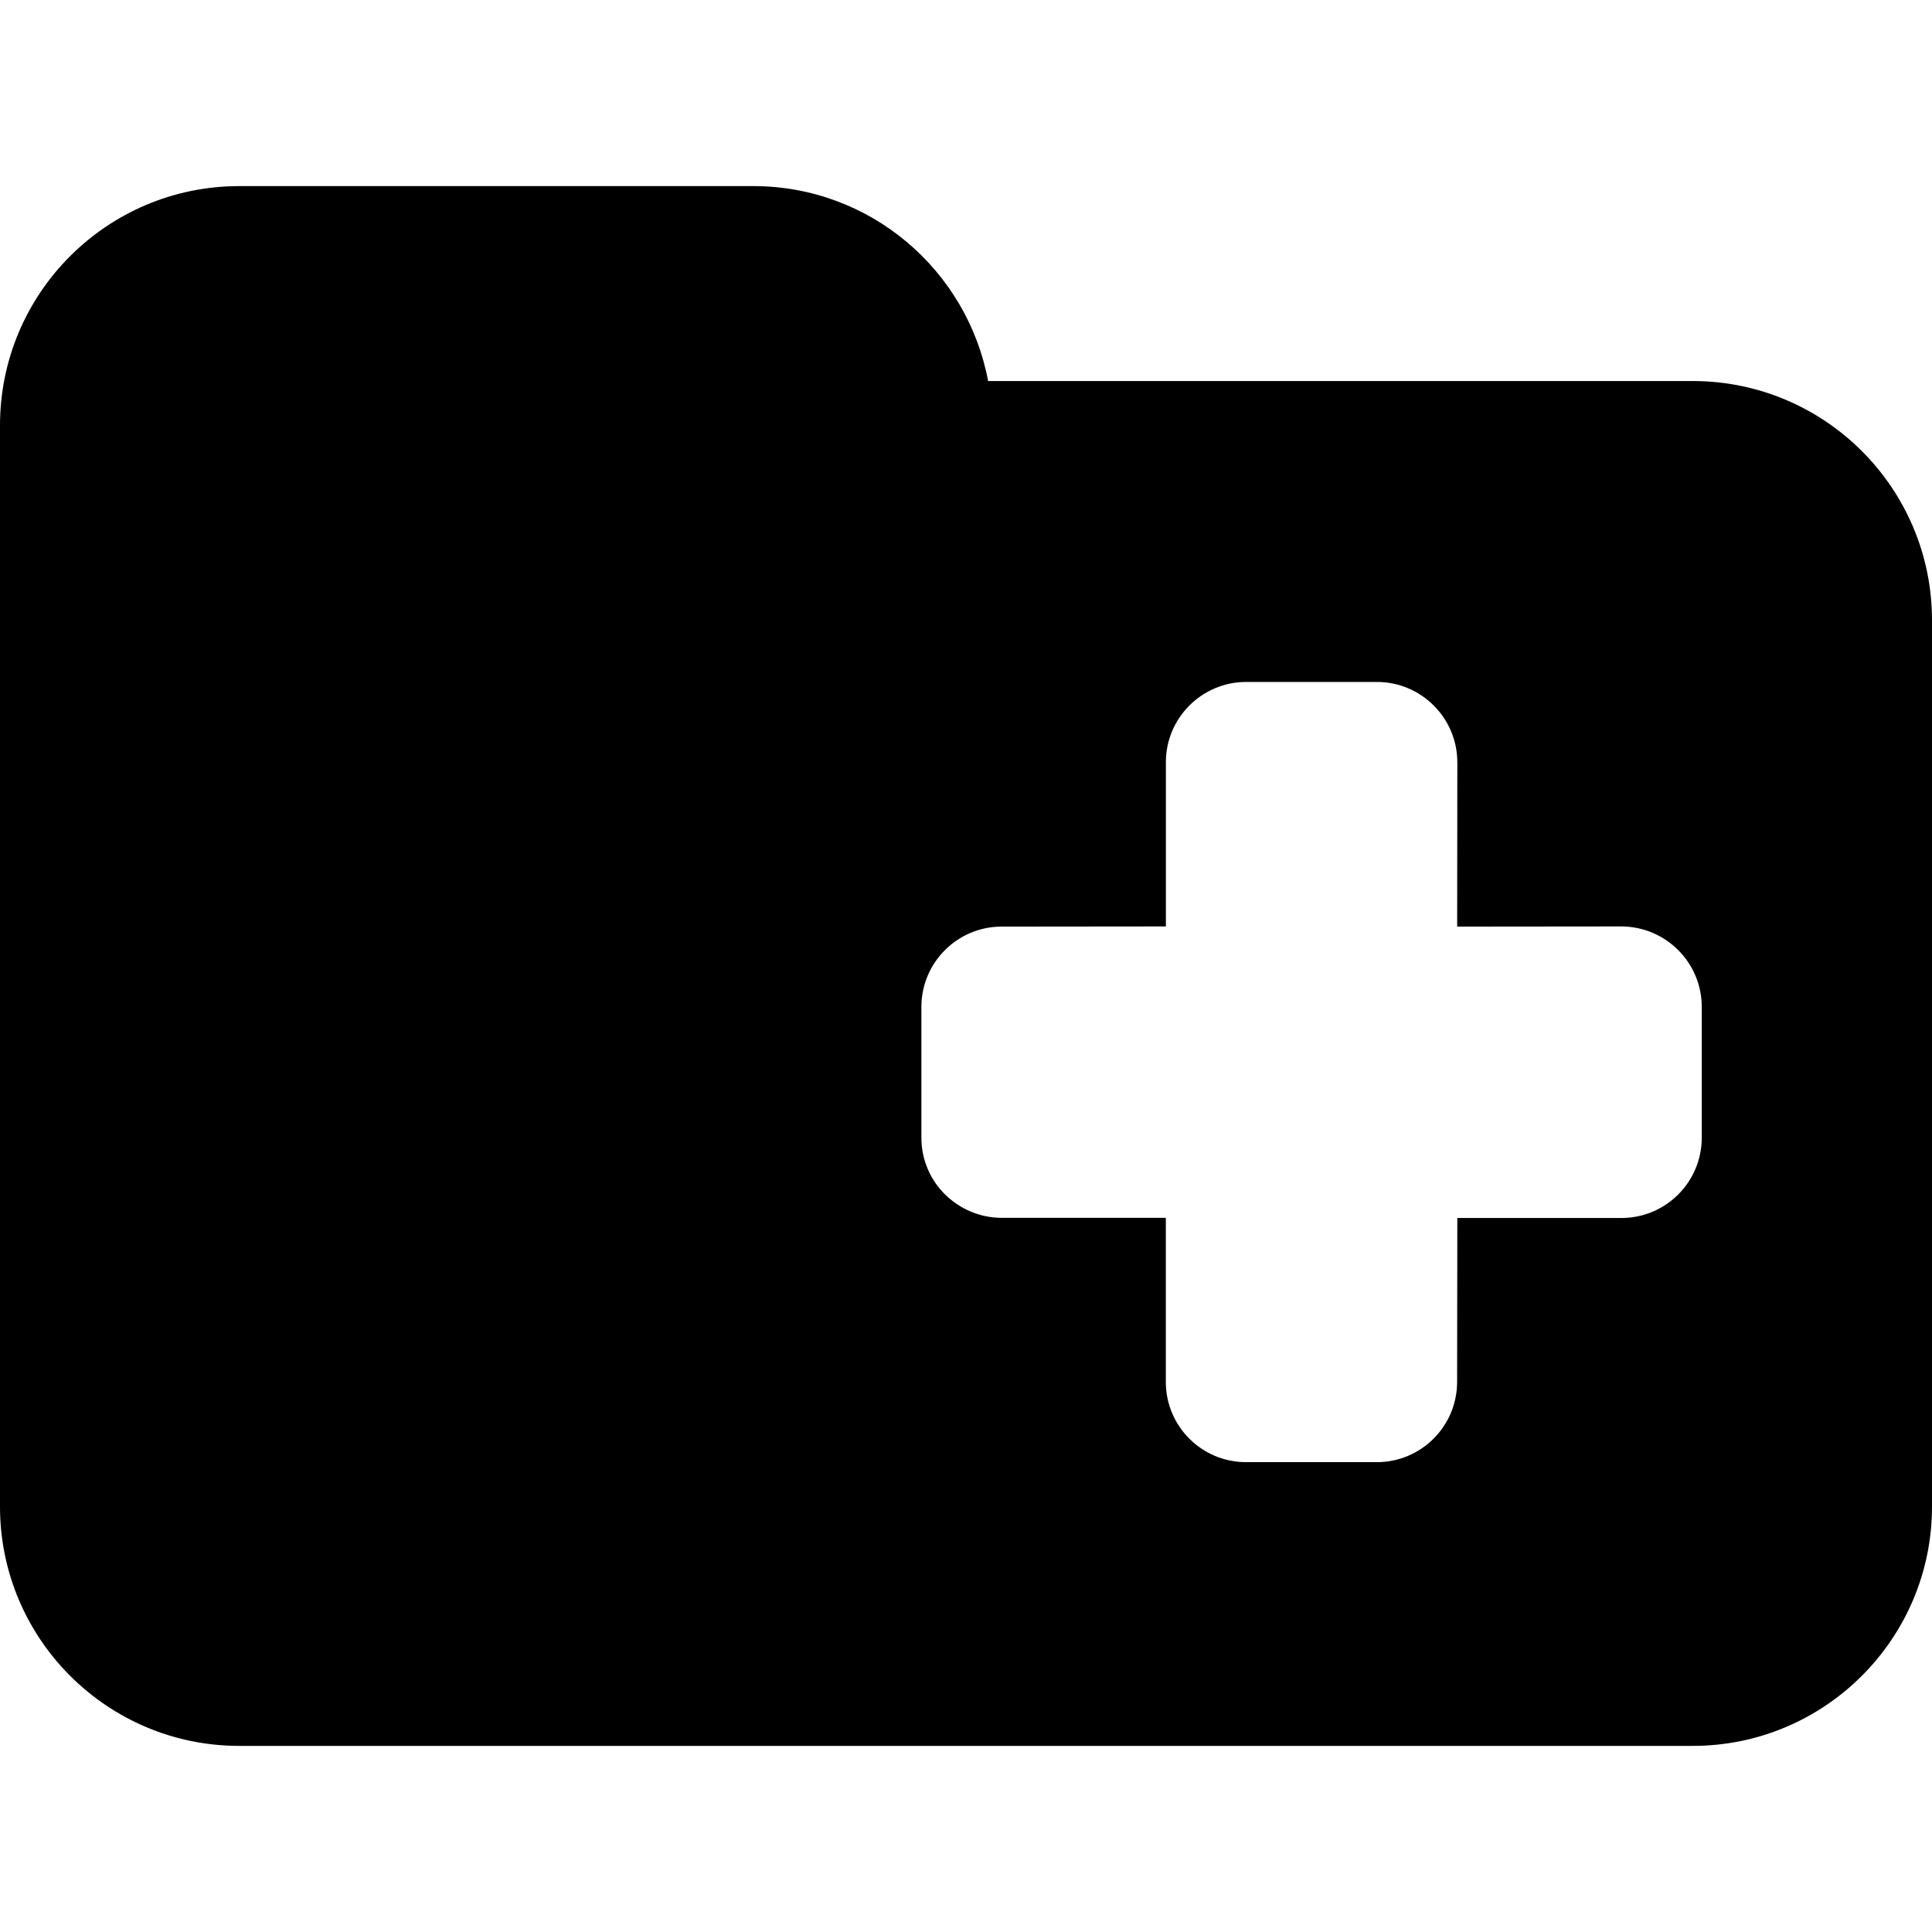
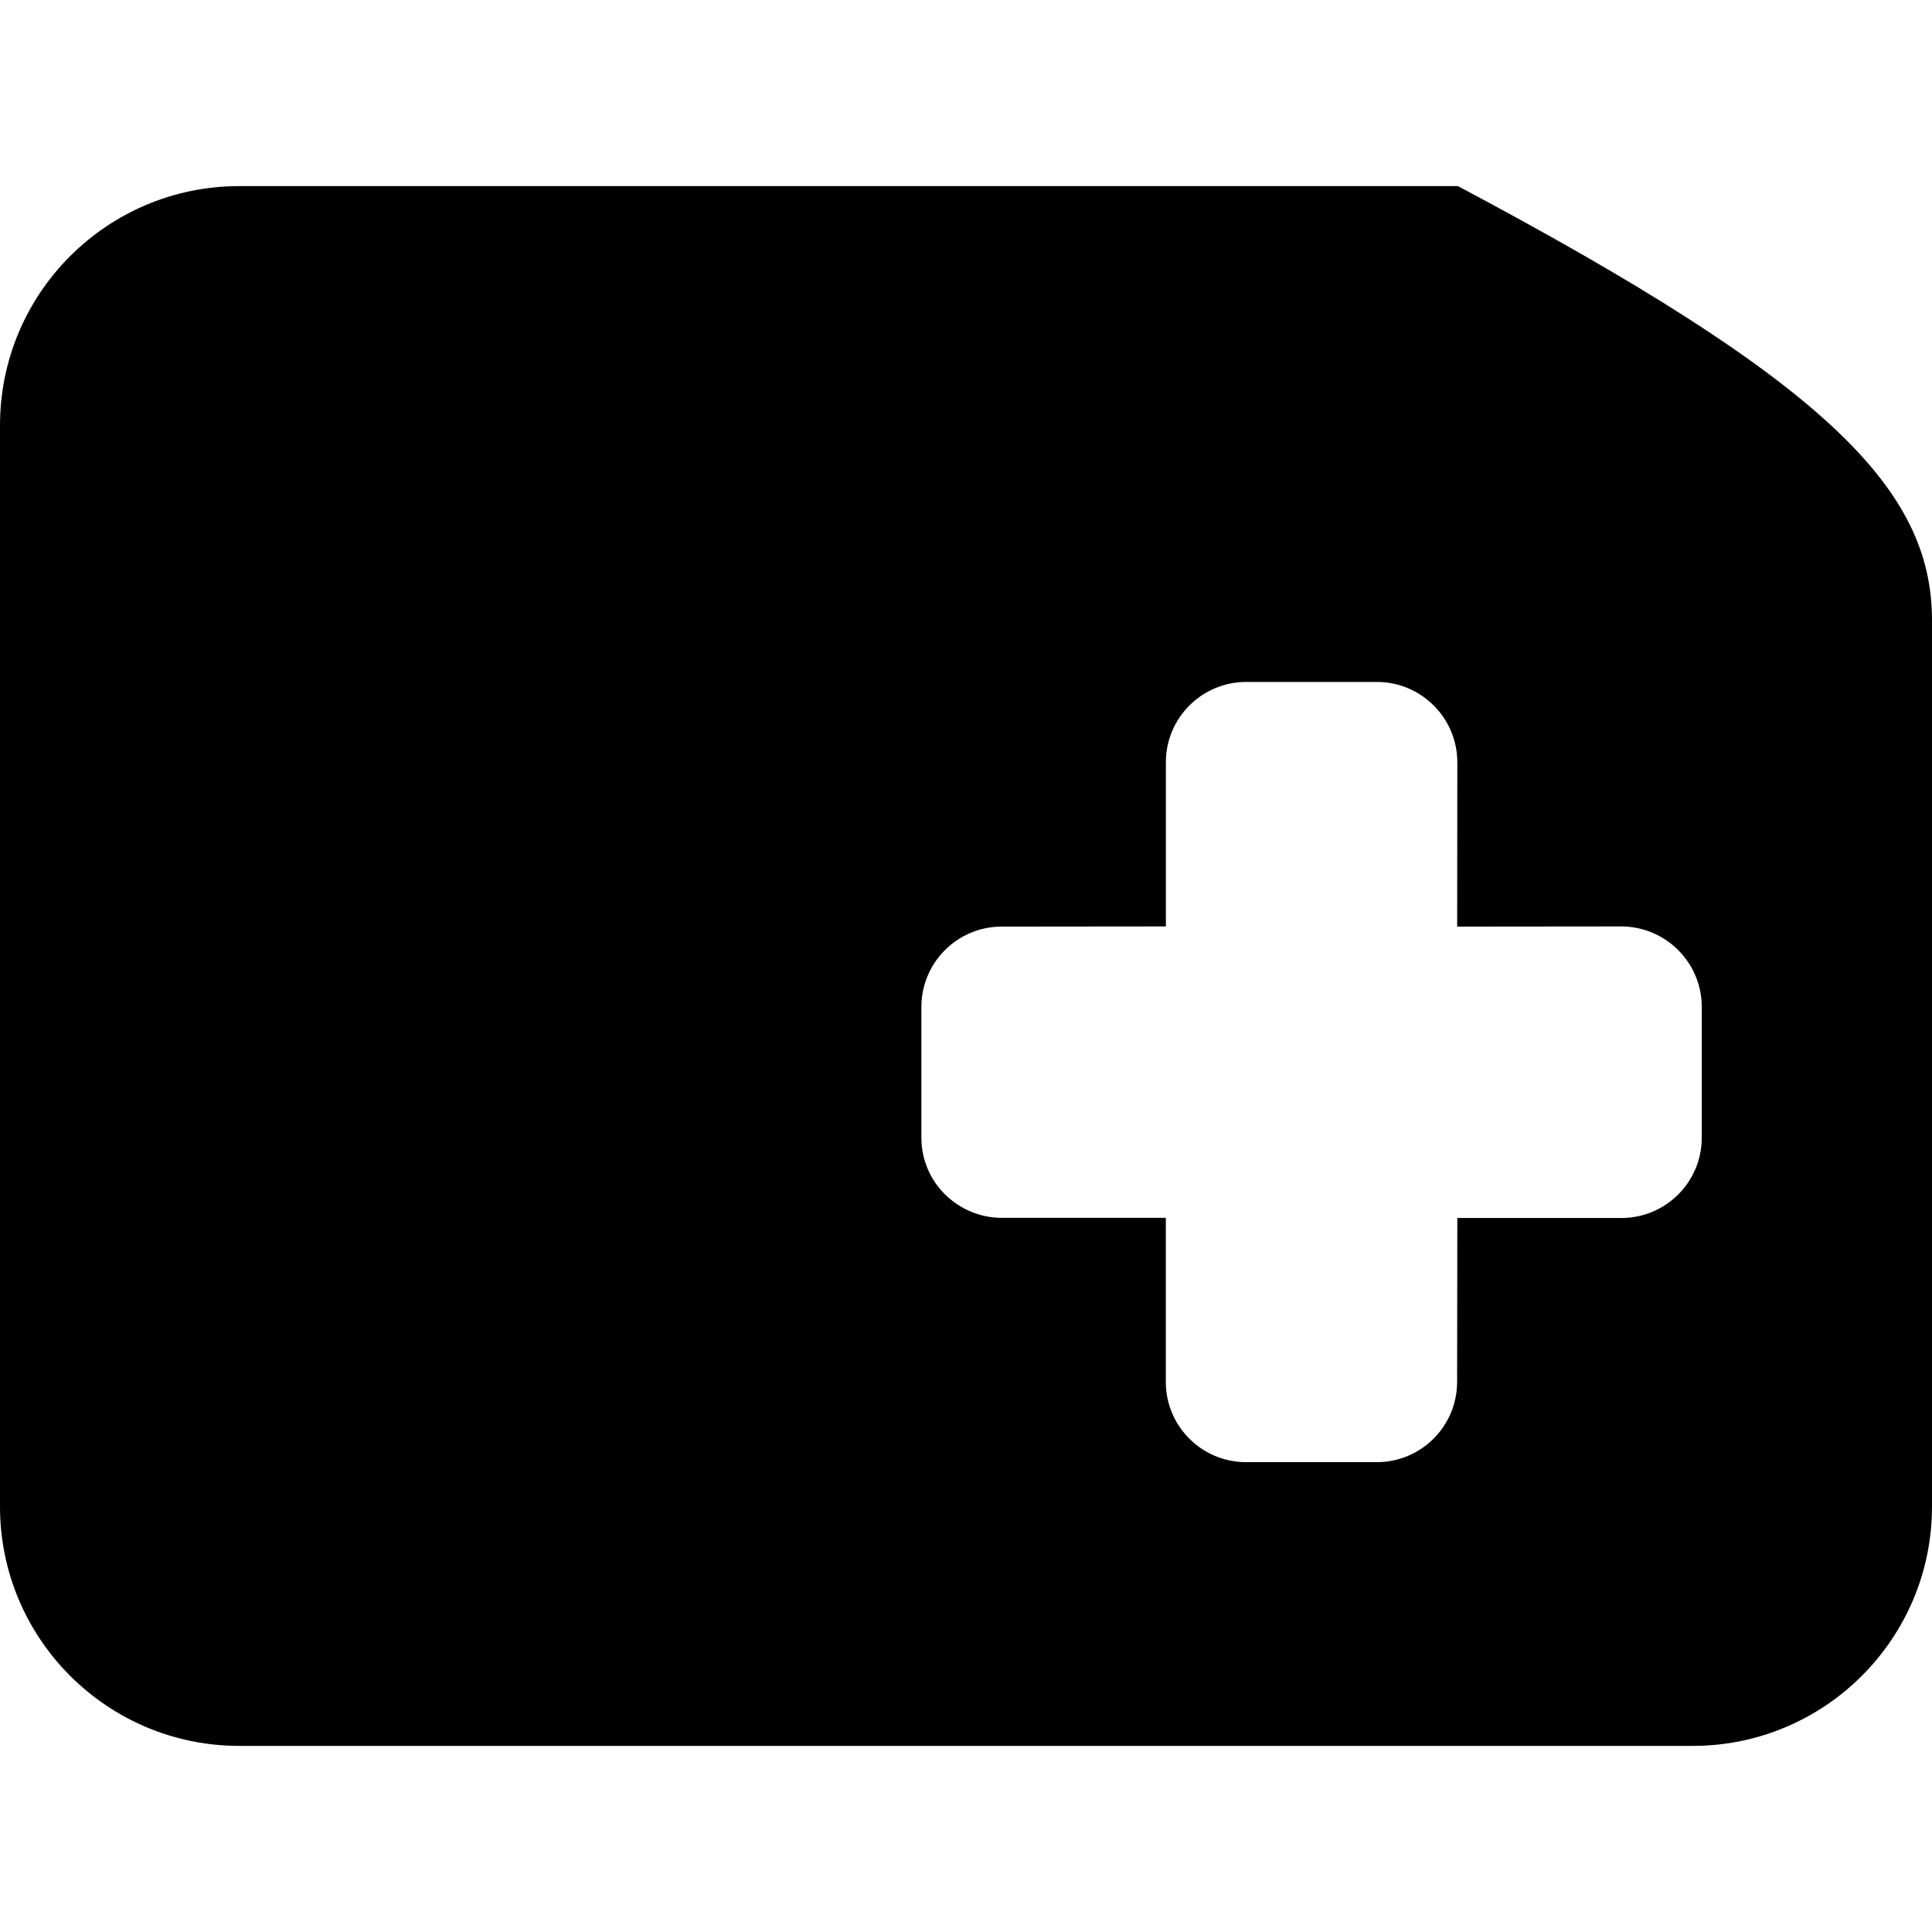
<svg xmlns="http://www.w3.org/2000/svg" fill="#000000" version="1.1" id="Capa_1" width="800px" height="800px" viewBox="0 0 36.334 36.334" xml:space="preserve">
  <g>
-     <path d="M36.334,11.666v16.668c0,2.484-2.016,4.5-4.5,4.5H4.5c-2.485,0-4.5-2.016-4.5-4.5v-13v-3.668V8c0-2.486,2.015-4.5,4.5-4.5   h9.667c2.2,0,4.024,1.58,4.416,3.666h13.251C34.318,7.166,36.334,9.18,36.334,11.666z M27.407,22.906h3.087   c0.833,0,1.51-0.676,1.51-1.51v-2.459c0-0.834-0.677-1.511-1.511-1.514l-3.089,0.003l0.003-3.089c0-0.834-0.679-1.512-1.513-1.512   h-2.457c-0.834,0-1.512,0.678-1.511,1.51v3.088l-3.088,0.003c-0.834,0-1.51,0.677-1.51,1.511v2.459   c0,0.416,0.169,0.795,0.442,1.064c0.273,0.271,0.651,0.443,1.068,0.443h3.087v3.088c0,0.416,0.17,0.795,0.443,1.066   c0.273,0.273,0.65,0.441,1.068,0.441h2.457c0.834,0,1.51-0.676,1.51-1.51L27.407,22.906z" />
+     <path d="M36.334,11.666v16.668c0,2.484-2.016,4.5-4.5,4.5H4.5c-2.485,0-4.5-2.016-4.5-4.5v-13v-3.668V8c0-2.486,2.015-4.5,4.5-4.5   h9.667h13.251C34.318,7.166,36.334,9.18,36.334,11.666z M27.407,22.906h3.087   c0.833,0,1.51-0.676,1.51-1.51v-2.459c0-0.834-0.677-1.511-1.511-1.514l-3.089,0.003l0.003-3.089c0-0.834-0.679-1.512-1.513-1.512   h-2.457c-0.834,0-1.512,0.678-1.511,1.51v3.088l-3.088,0.003c-0.834,0-1.51,0.677-1.51,1.511v2.459   c0,0.416,0.169,0.795,0.442,1.064c0.273,0.271,0.651,0.443,1.068,0.443h3.087v3.088c0,0.416,0.17,0.795,0.443,1.066   c0.273,0.273,0.65,0.441,1.068,0.441h2.457c0.834,0,1.51-0.676,1.51-1.51L27.407,22.906z" />
  </g>
</svg>